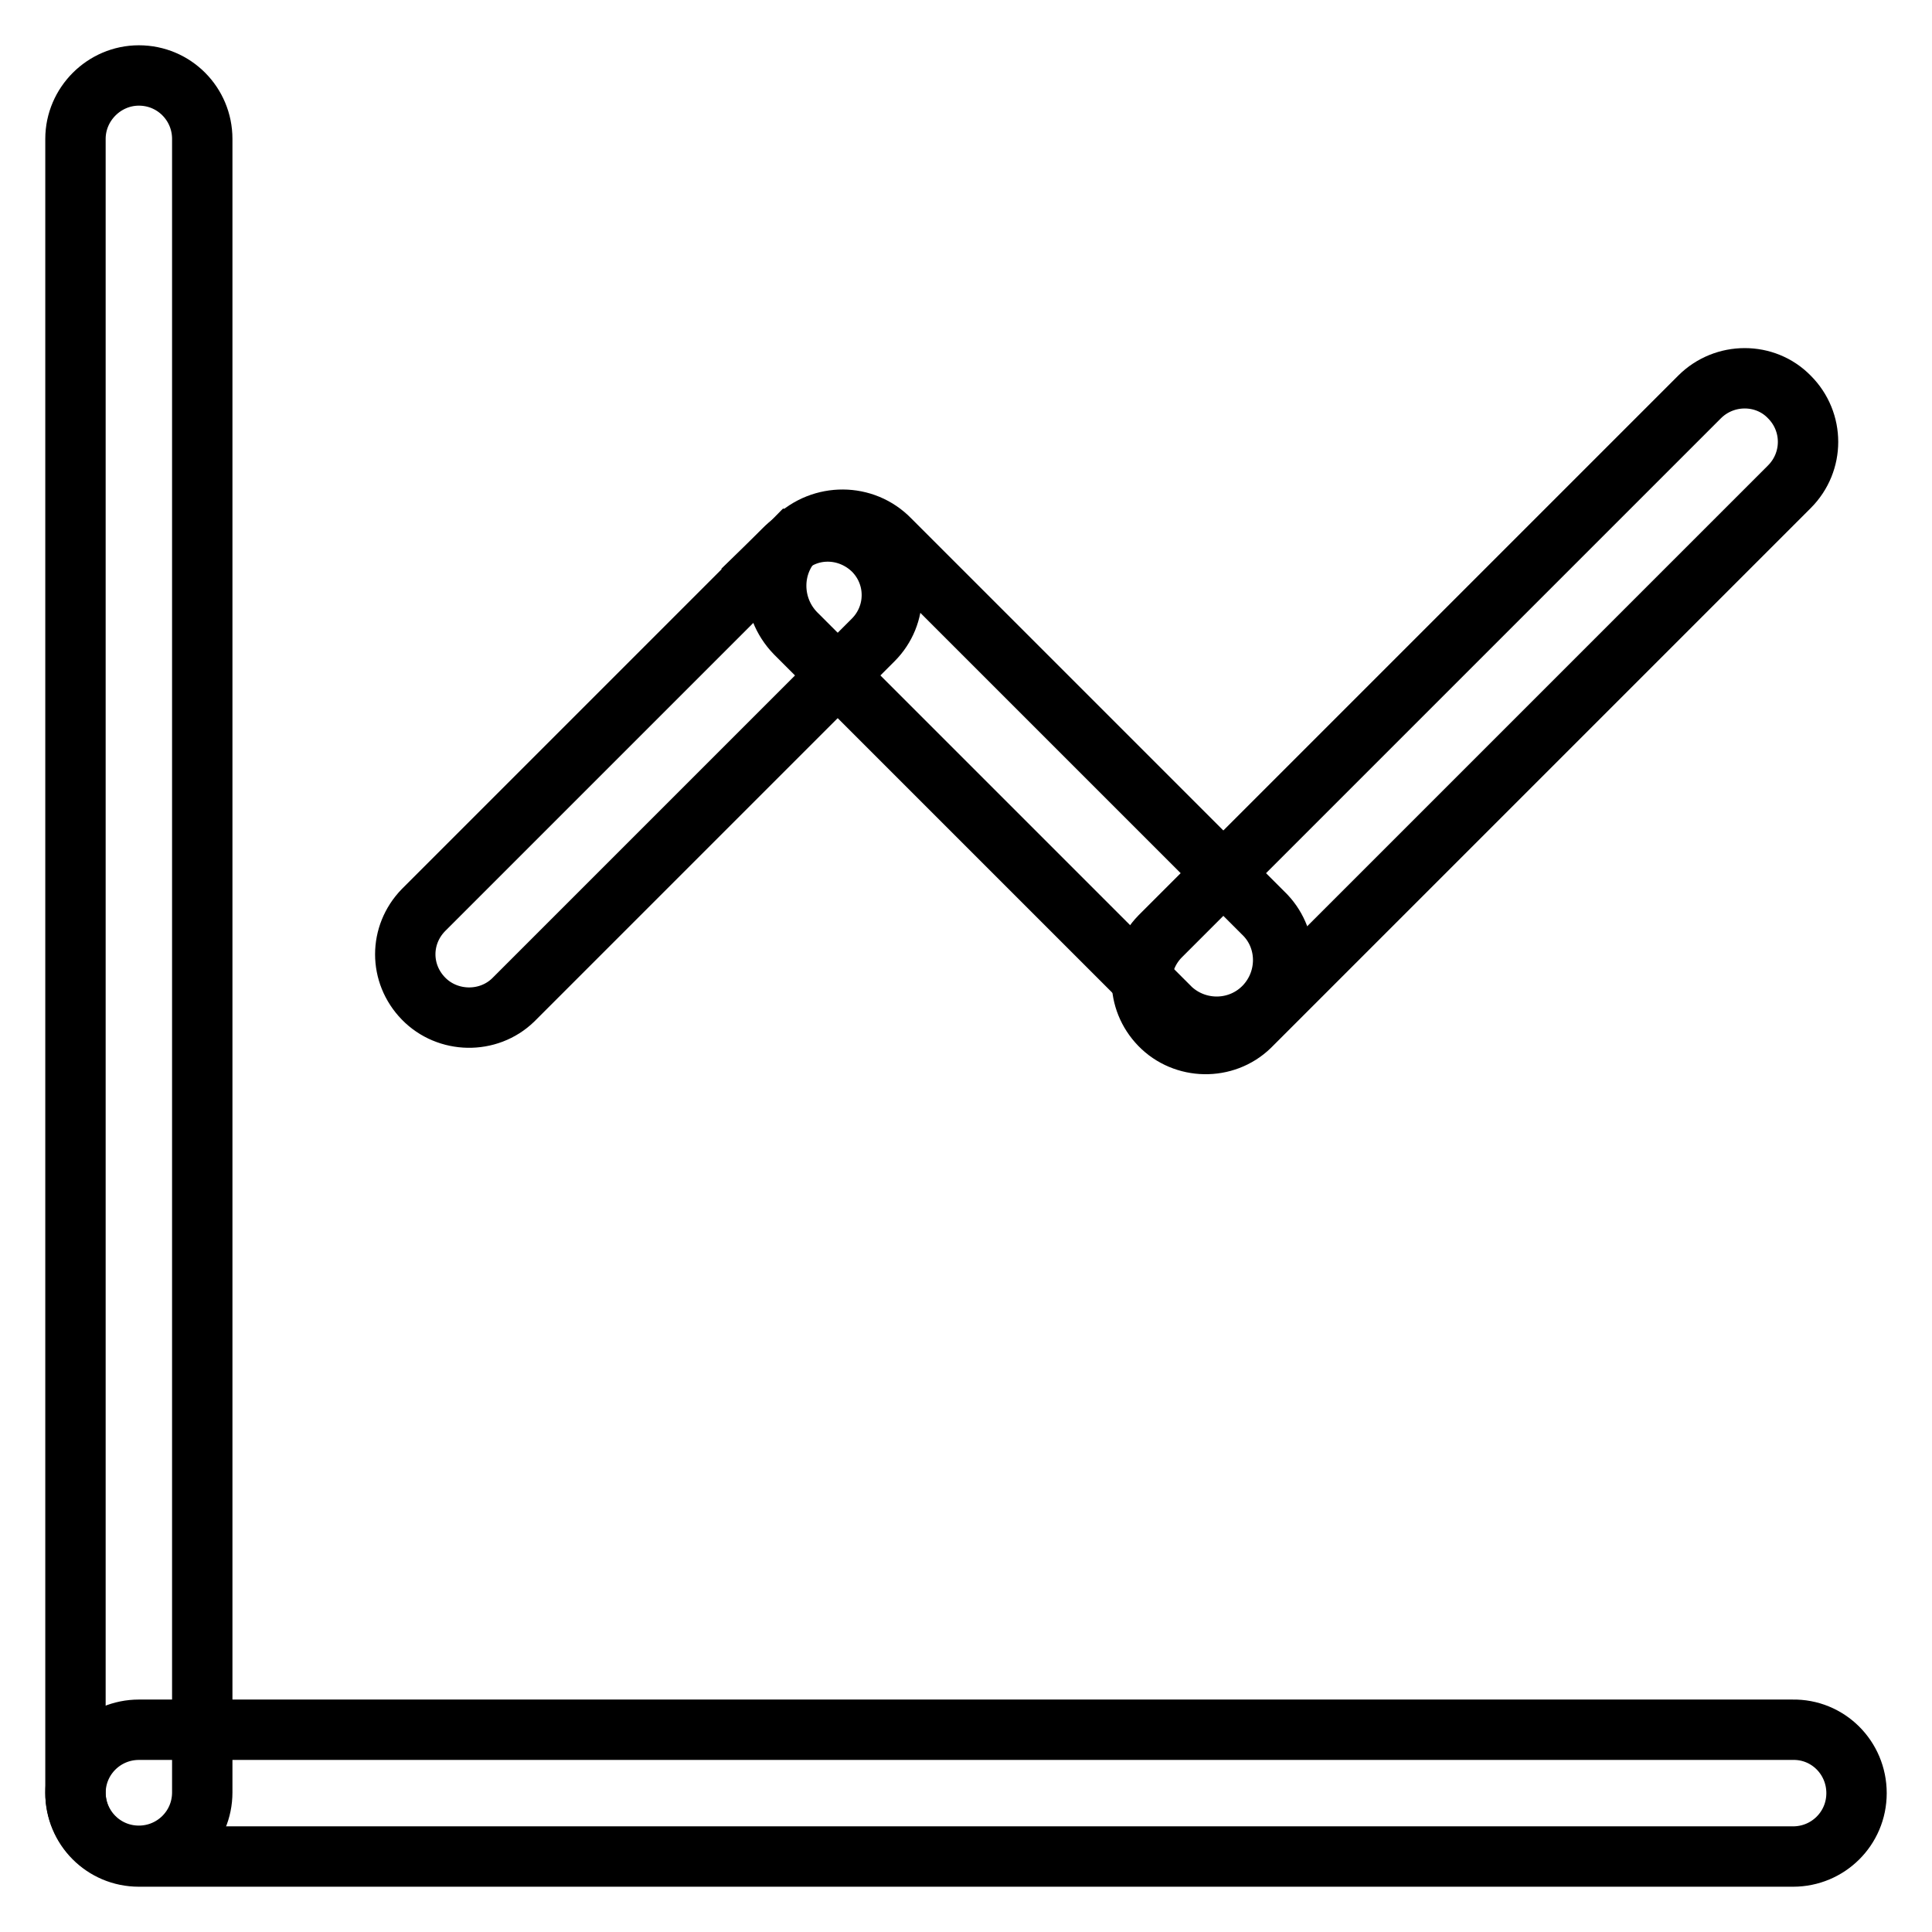
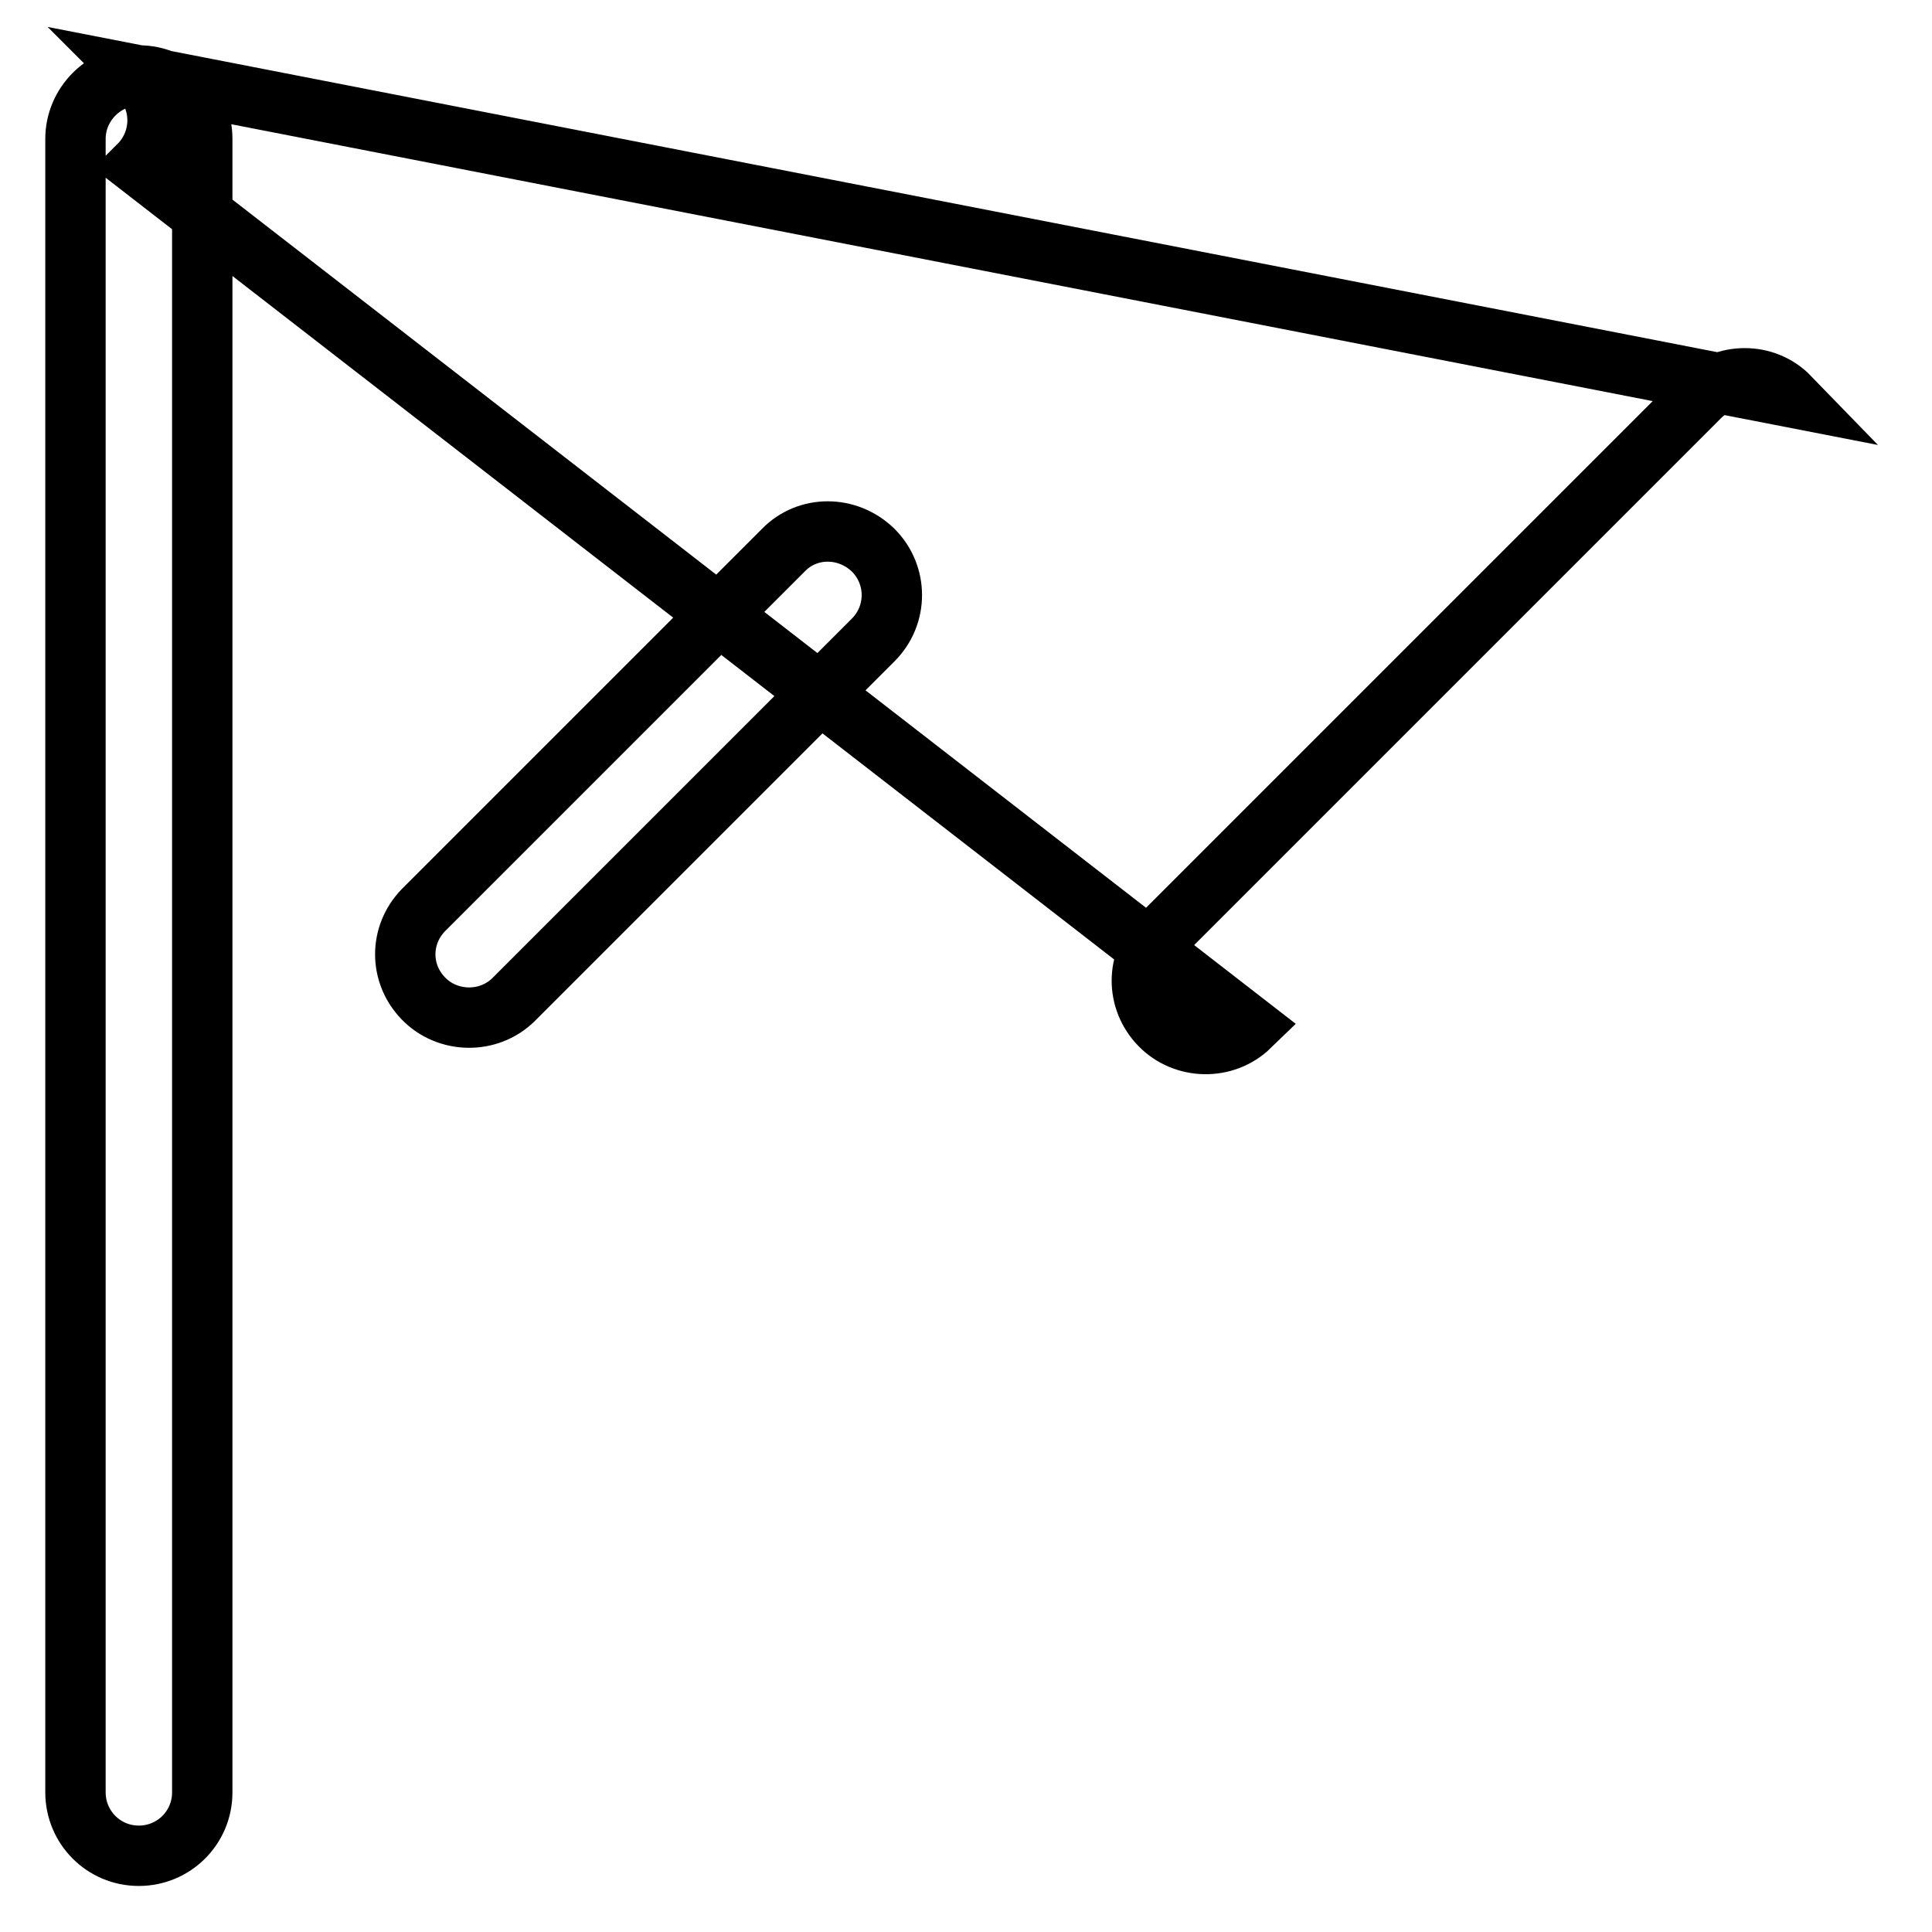
<svg xmlns="http://www.w3.org/2000/svg" version="1.1" x="0px" y="0px" viewBox="0 0 256 256" enable-background="new 0 0 256 256" xml:space="preserve">
  <g>
-     <path stroke-width="8" fill-opacity="0" stroke="#000000" d="M18.4,10c4.7,0,8.4,3.8,8.4,8.4v219.1c0,4.7-3.8,8.4-8.4,8.4c-4.7,0-8.4-3.8-8.4-8.4V18.4 C10,13.8,13.8,10,18.4,10z M237.1,52.6c3.3,3.3,3.3,8.6,0,11.9L165.6,136c-3.3,3.2-8.7,3.1-11.9-0.2c-3.2-3.3-3.2-8.4,0-11.7 l71.5-71.5C228.5,49.3,233.9,49.3,237.1,52.6L237.1,52.6z M115.7,72.9c3.3,3.3,3.3,8.6,0,11.9L68,132.5c-3.3,3.2-8.7,3.1-11.9-0.2 c-3.2-3.3-3.2-8.4,0-11.7l47.7-47.7C107,69.6,112.3,69.6,115.7,72.9C115.7,72.9,115.7,72.9,115.7,72.9z" />
-     <path stroke-width="8" fill-opacity="0" stroke="#000000" d="M105.4,71.4c-3.4,3.4-3.4,9,0,12.5l49.8,49.8c3.6,3.3,9.2,3.1,12.5-0.5c3.1-3.4,3.1-8.6,0-11.9l-49.8-49.8 C114.5,68,108.9,68,105.4,71.4C105.5,71.4,105.4,71.4,105.4,71.4z M246,237.6c0,4.7-3.8,8.4-8.4,8.4H18.4c-4.7,0-8.4-3.8-8.4-8.4 c0-4.7,3.8-8.4,8.4-8.4h219.1C242.2,229.1,246,232.9,246,237.6z" />
+     <path stroke-width="8" fill-opacity="0" stroke="#000000" d="M18.4,10c4.7,0,8.4,3.8,8.4,8.4v219.1c0,4.7-3.8,8.4-8.4,8.4c-4.7,0-8.4-3.8-8.4-8.4V18.4 C10,13.8,13.8,10,18.4,10z c3.3,3.3,3.3,8.6,0,11.9L165.6,136c-3.3,3.2-8.7,3.1-11.9-0.2c-3.2-3.3-3.2-8.4,0-11.7 l71.5-71.5C228.5,49.3,233.9,49.3,237.1,52.6L237.1,52.6z M115.7,72.9c3.3,3.3,3.3,8.6,0,11.9L68,132.5c-3.3,3.2-8.7,3.1-11.9-0.2 c-3.2-3.3-3.2-8.4,0-11.7l47.7-47.7C107,69.6,112.3,69.6,115.7,72.9C115.7,72.9,115.7,72.9,115.7,72.9z" />
  </g>
</svg>